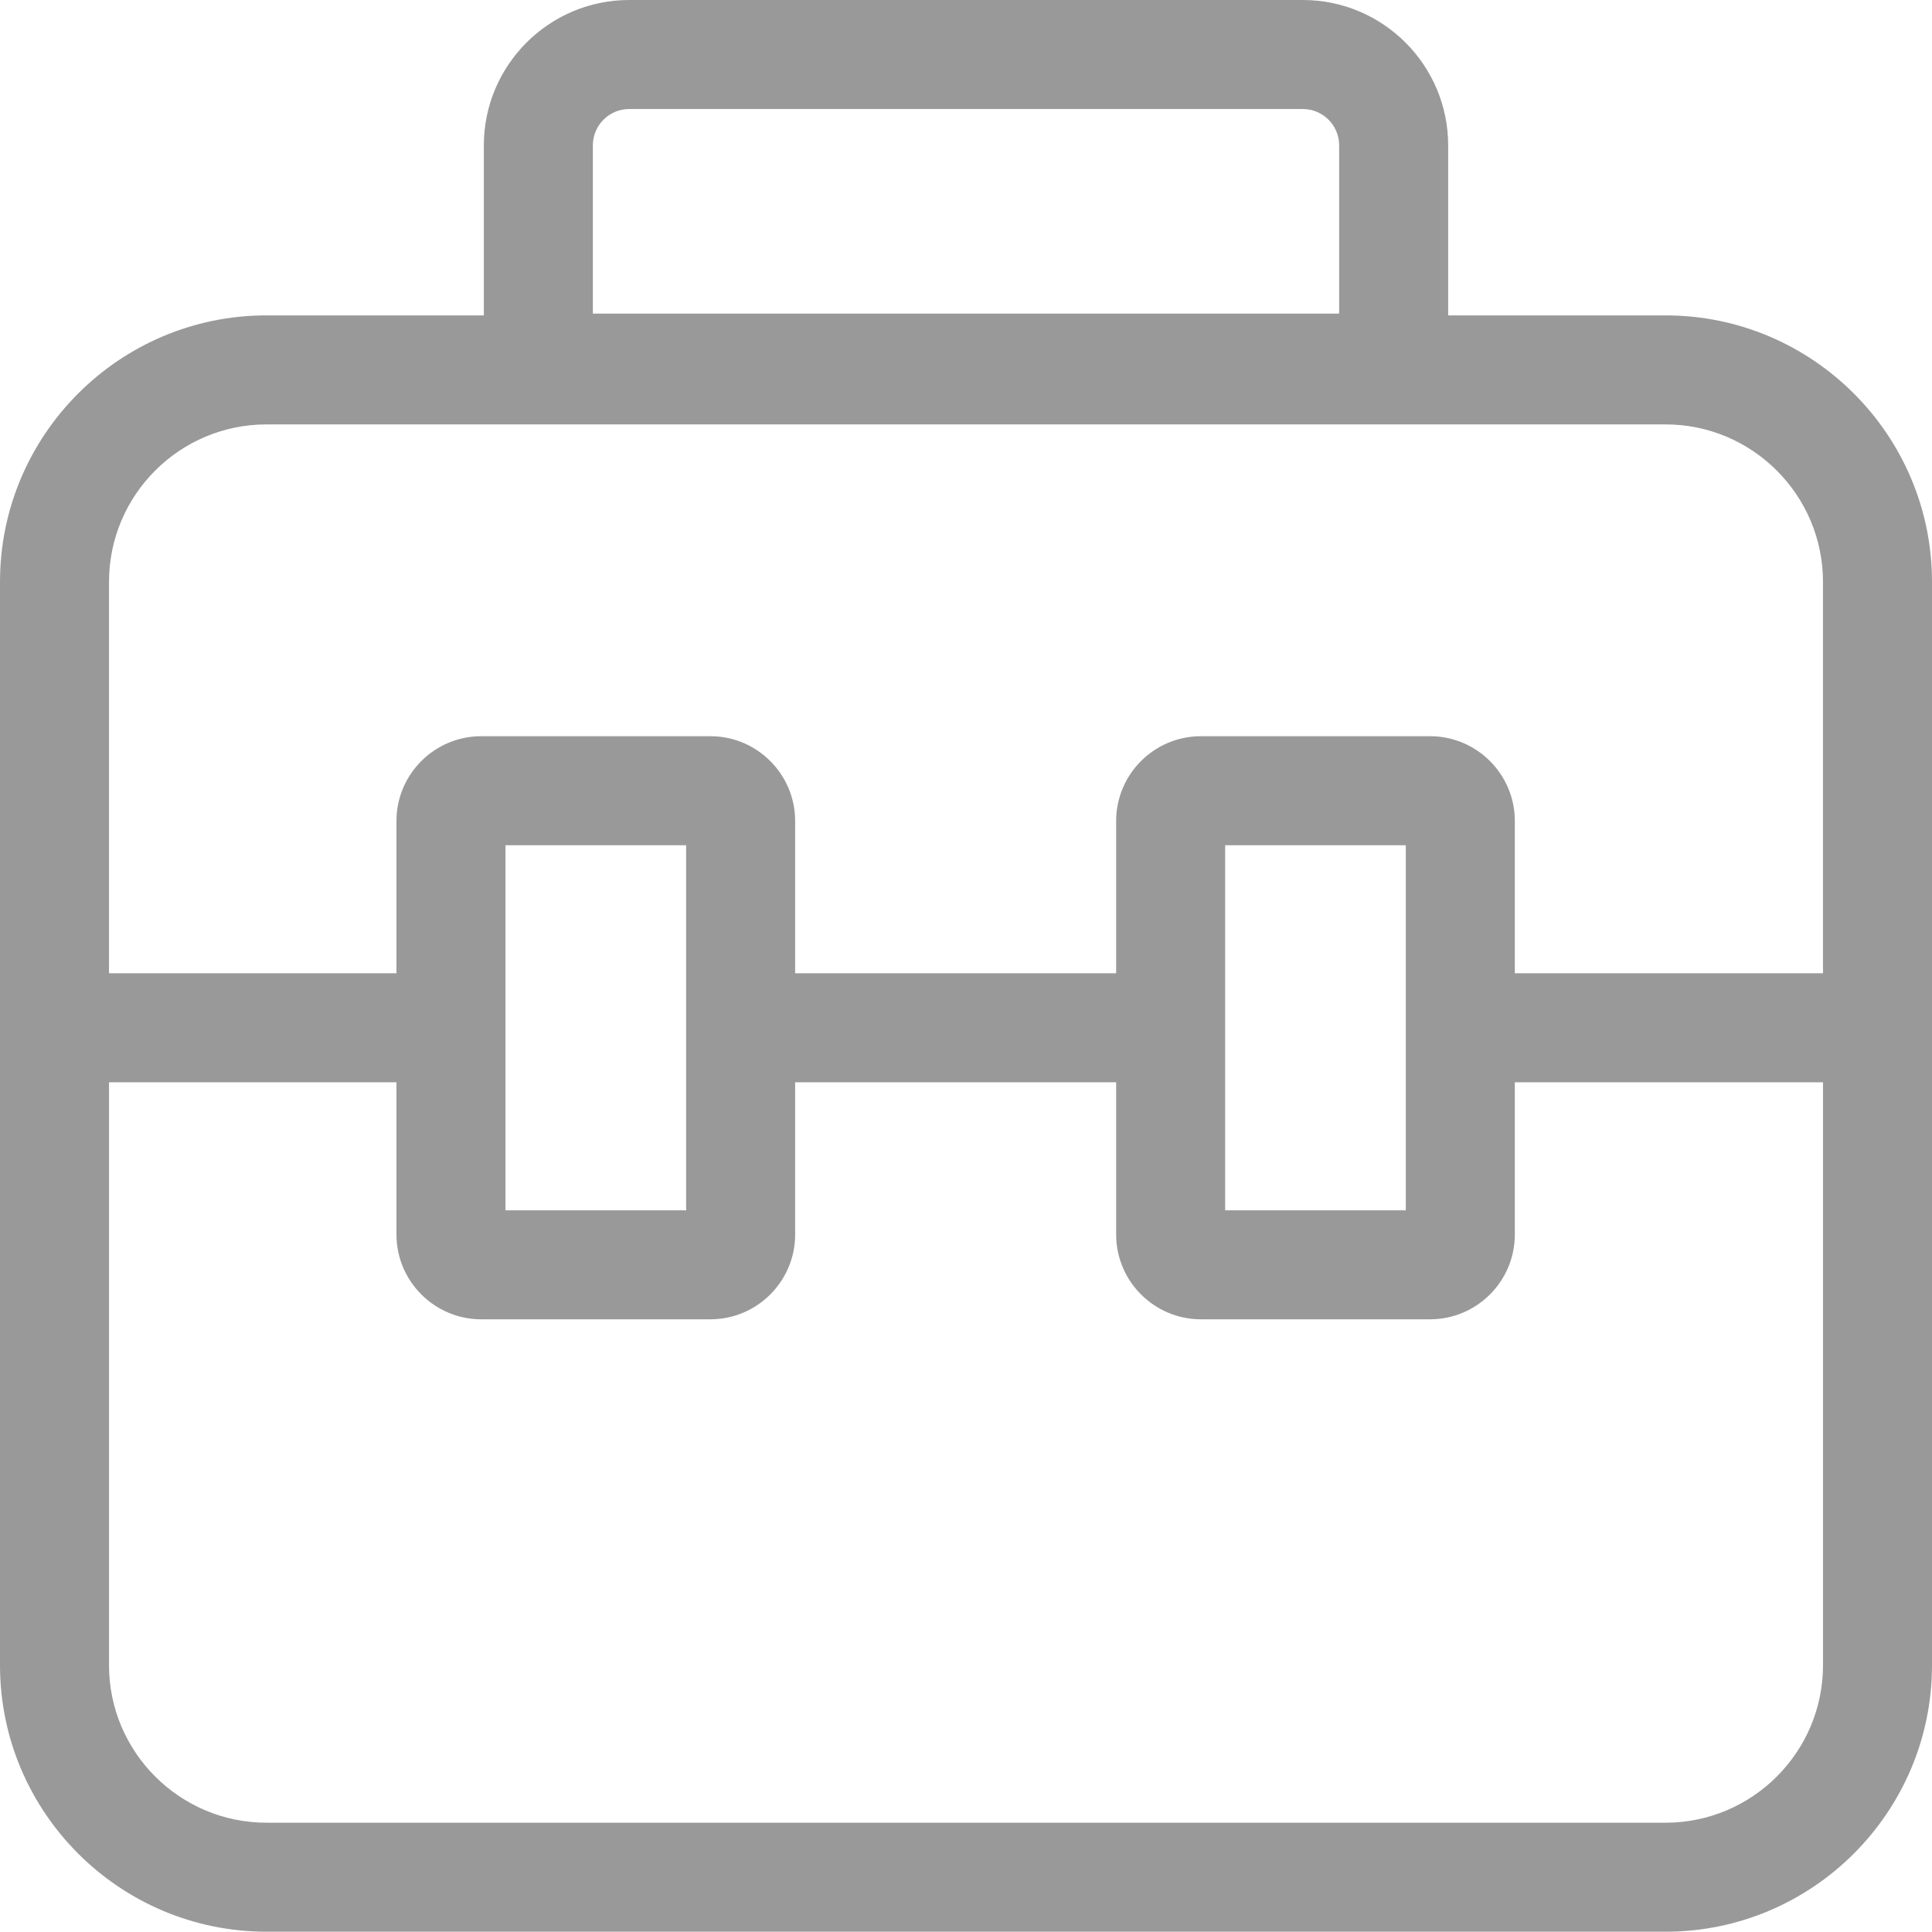
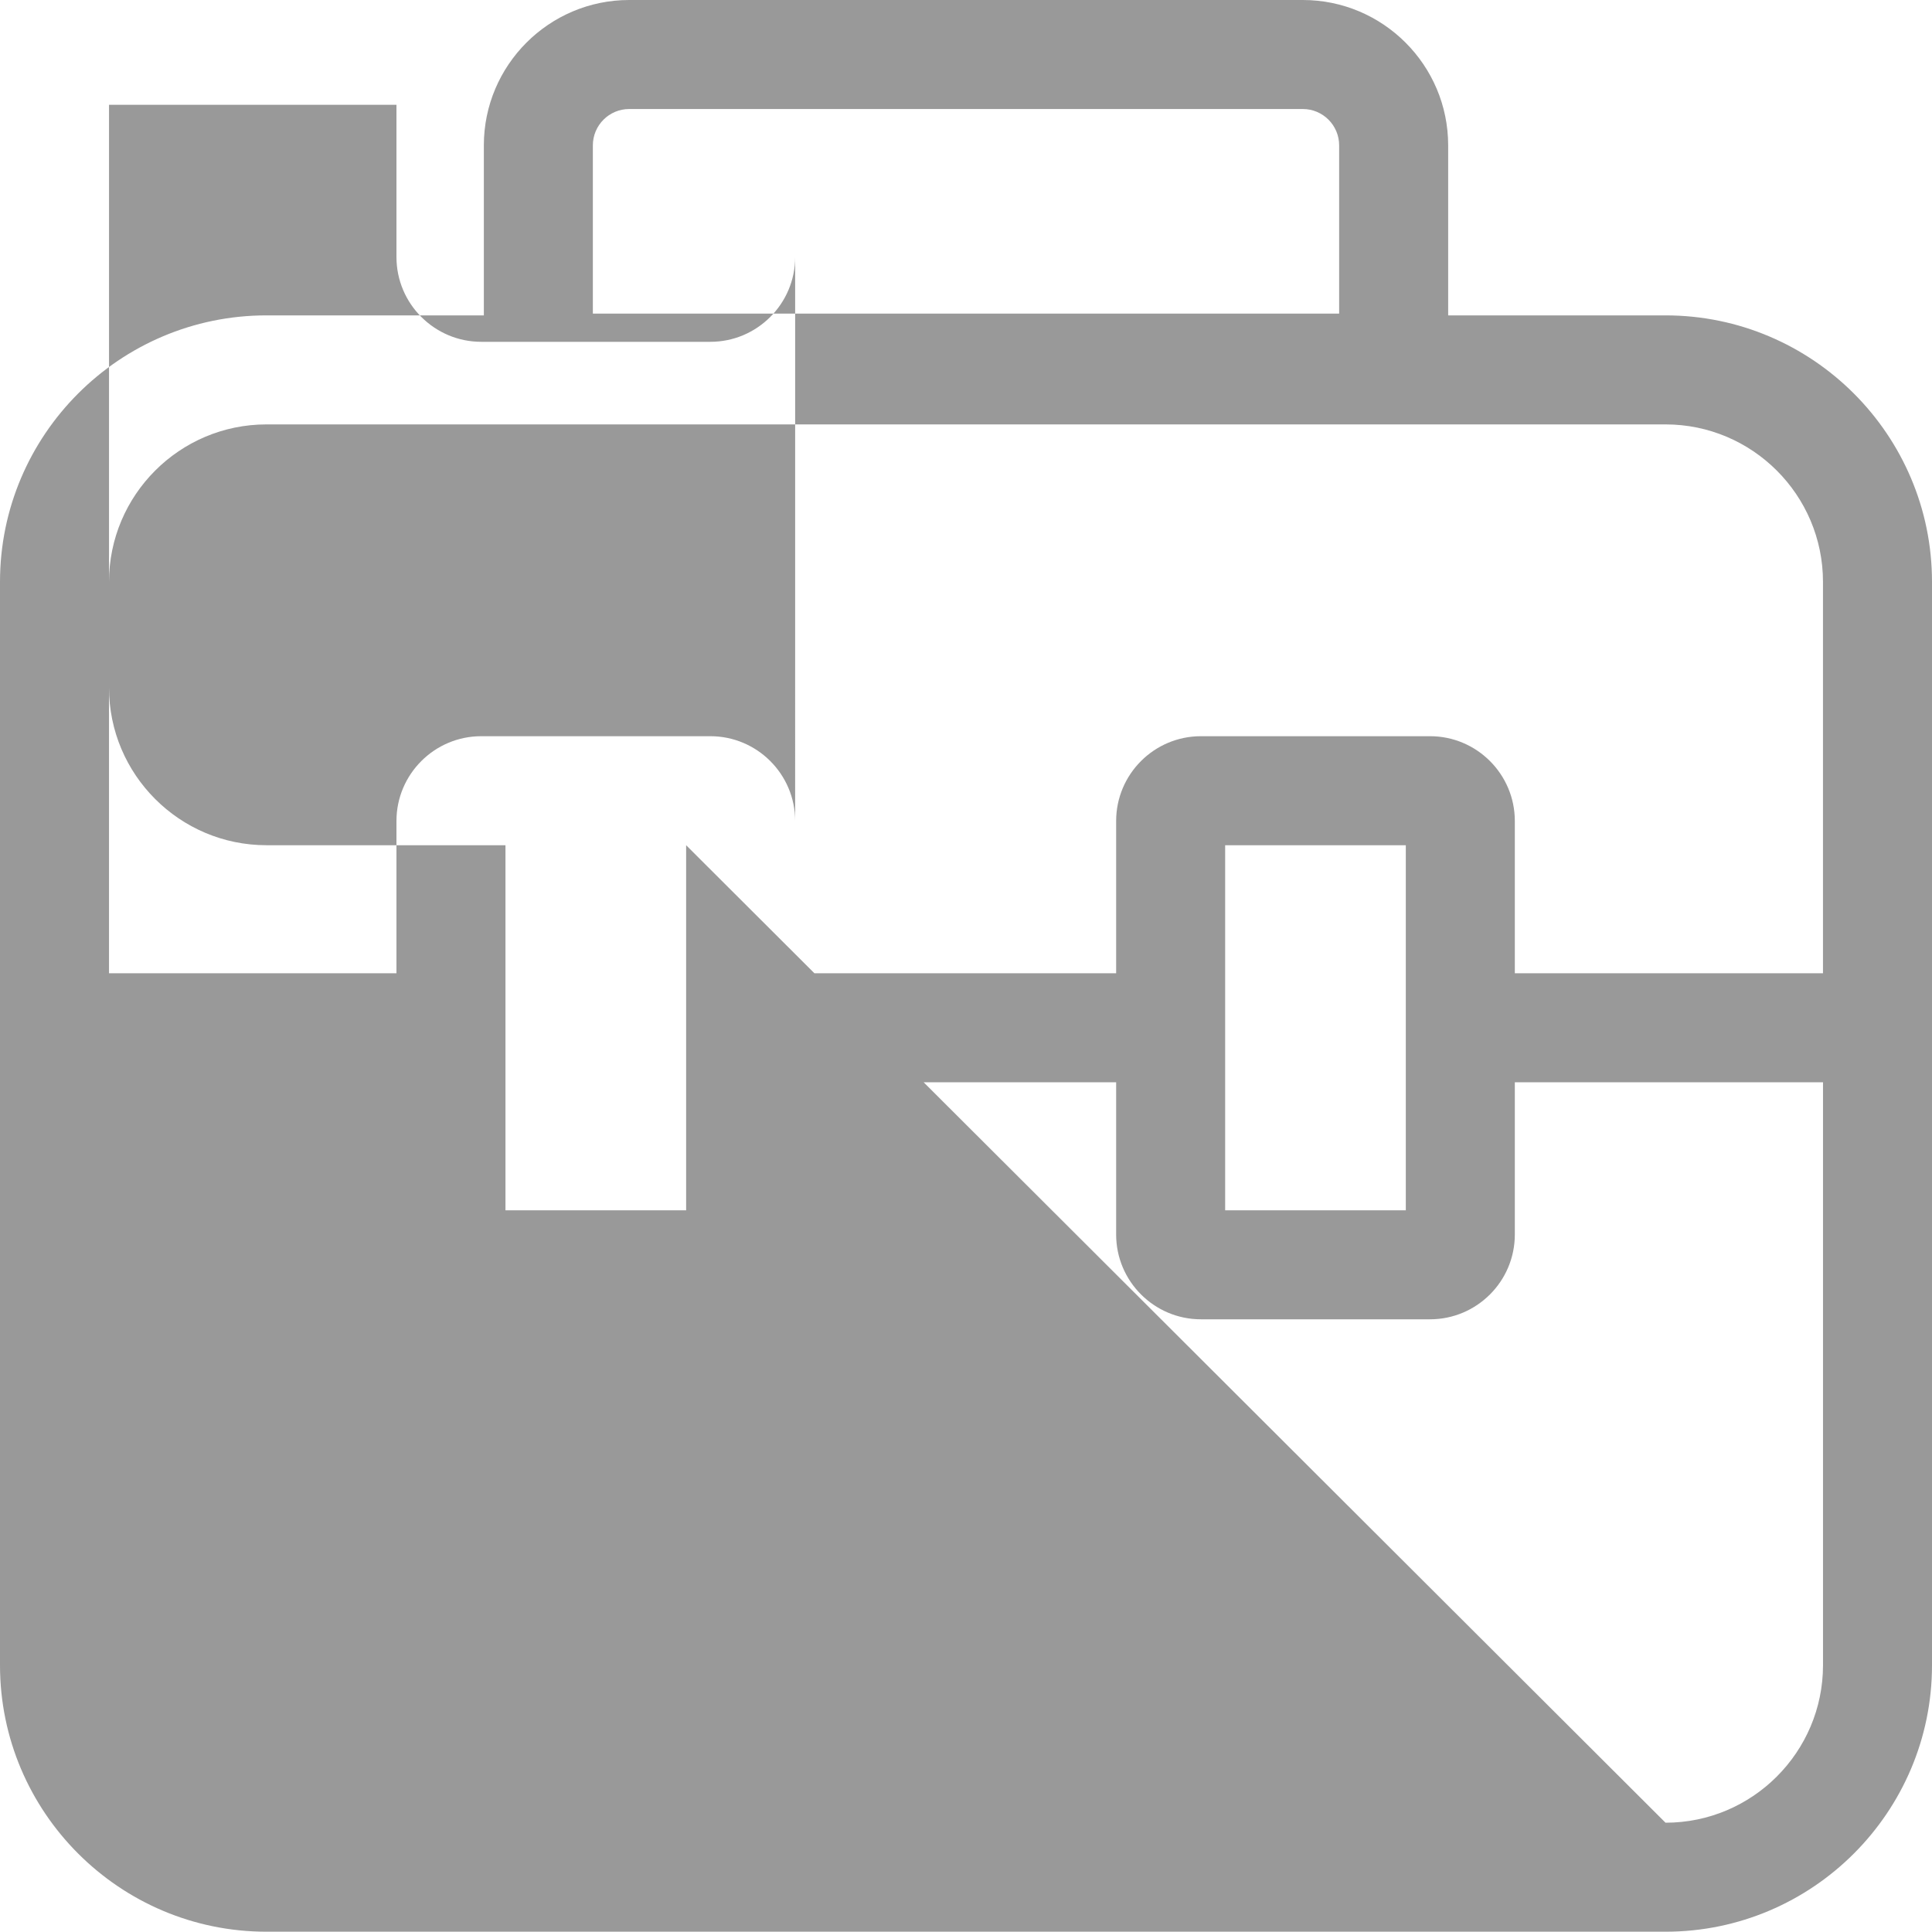
<svg xmlns="http://www.w3.org/2000/svg" version="1.1" id="图层_1" x="0px" y="0px" width="174.283px" height="174.258px" viewBox="0 0 174.283 174.258" enable-background="new 0 0 174.283 174.258" xml:space="preserve">
-   <path fill="#999999" d="M150.244,28.45h-19.607V13.112C130.637,5.883,124.756,0,117.525,0H56.759  c-7.229,0-13.112,5.883-13.112,13.112V28.45H24.039C10.784,28.45,0,39.234,0,52.489v97.729c0,13.254,10.784,24.039,24.039,24.039  h126.205c13.256,0,24.039-10.785,24.039-24.039V52.49C174.283,39.234,163.5,28.45,150.244,28.45z M53.481,13.112  c0-1.808,1.471-3.278,3.278-3.278h60.767c1.807,0,3.277,1.471,3.277,3.278v15.179H53.481V13.112z M9.834,77.961V67.417V52.49  c0-7.833,6.372-14.205,14.205-14.205h126.205c7.834,0,14.205,6.373,14.205,14.205v14.928v10.543v9.834H136.65V74.061  c0-4.218-3.43-7.649-7.648-7.649h-20.668c-4.217,0-7.648,3.431-7.648,7.649v13.734H71.729V74.061c0-4.218-3.431-7.649-7.649-7.649  H43.413c-4.218,0-7.649,3.431-7.649,7.649v13.734H9.834V77.961z M126.816,76.246v32.932H110.52V76.246H126.816z M61.895,76.246  v32.932H45.598V76.246H61.895z M150.244,164.424H24.039c-7.833,0-14.205-6.373-14.205-14.205v-52.59h25.93v13.734  c0,4.218,3.431,7.649,7.649,7.649h20.668c4.218,0,7.648-3.432,7.648-7.649V97.629h28.957v13.734c0,4.218,3.432,7.649,7.648,7.649  h20.668c4.219,0,7.648-3.432,7.648-7.649V97.629h27.801v52.59C164.449,158.051,158.078,164.424,150.244,164.424z" />
+   <path fill="#999999" d="M150.244,28.45h-19.607V13.112C130.637,5.883,124.756,0,117.525,0H56.759  c-7.229,0-13.112,5.883-13.112,13.112V28.45H24.039C10.784,28.45,0,39.234,0,52.489v97.729c0,13.254,10.784,24.039,24.039,24.039  h126.205c13.256,0,24.039-10.785,24.039-24.039V52.49C174.283,39.234,163.5,28.45,150.244,28.45z M53.481,13.112  c0-1.808,1.471-3.278,3.278-3.278h60.767c1.807,0,3.277,1.471,3.277,3.278v15.179H53.481V13.112z M9.834,77.961V67.417V52.49  c0-7.833,6.372-14.205,14.205-14.205h126.205c7.834,0,14.205,6.373,14.205,14.205v14.928v10.543v9.834H136.65V74.061  c0-4.218-3.43-7.649-7.648-7.649h-20.668c-4.217,0-7.648,3.431-7.648,7.649v13.734H71.729V74.061c0-4.218-3.431-7.649-7.649-7.649  H43.413c-4.218,0-7.649,3.431-7.649,7.649v13.734H9.834V77.961z M126.816,76.246v32.932H110.52V76.246H126.816z M61.895,76.246  v32.932H45.598V76.246H61.895z H24.039c-7.833,0-14.205-6.373-14.205-14.205v-52.59h25.93v13.734  c0,4.218,3.431,7.649,7.649,7.649h20.668c4.218,0,7.648-3.432,7.648-7.649V97.629h28.957v13.734c0,4.218,3.432,7.649,7.648,7.649  h20.668c4.219,0,7.648-3.432,7.648-7.649V97.629h27.801v52.59C164.449,158.051,158.078,164.424,150.244,164.424z" />
</svg>